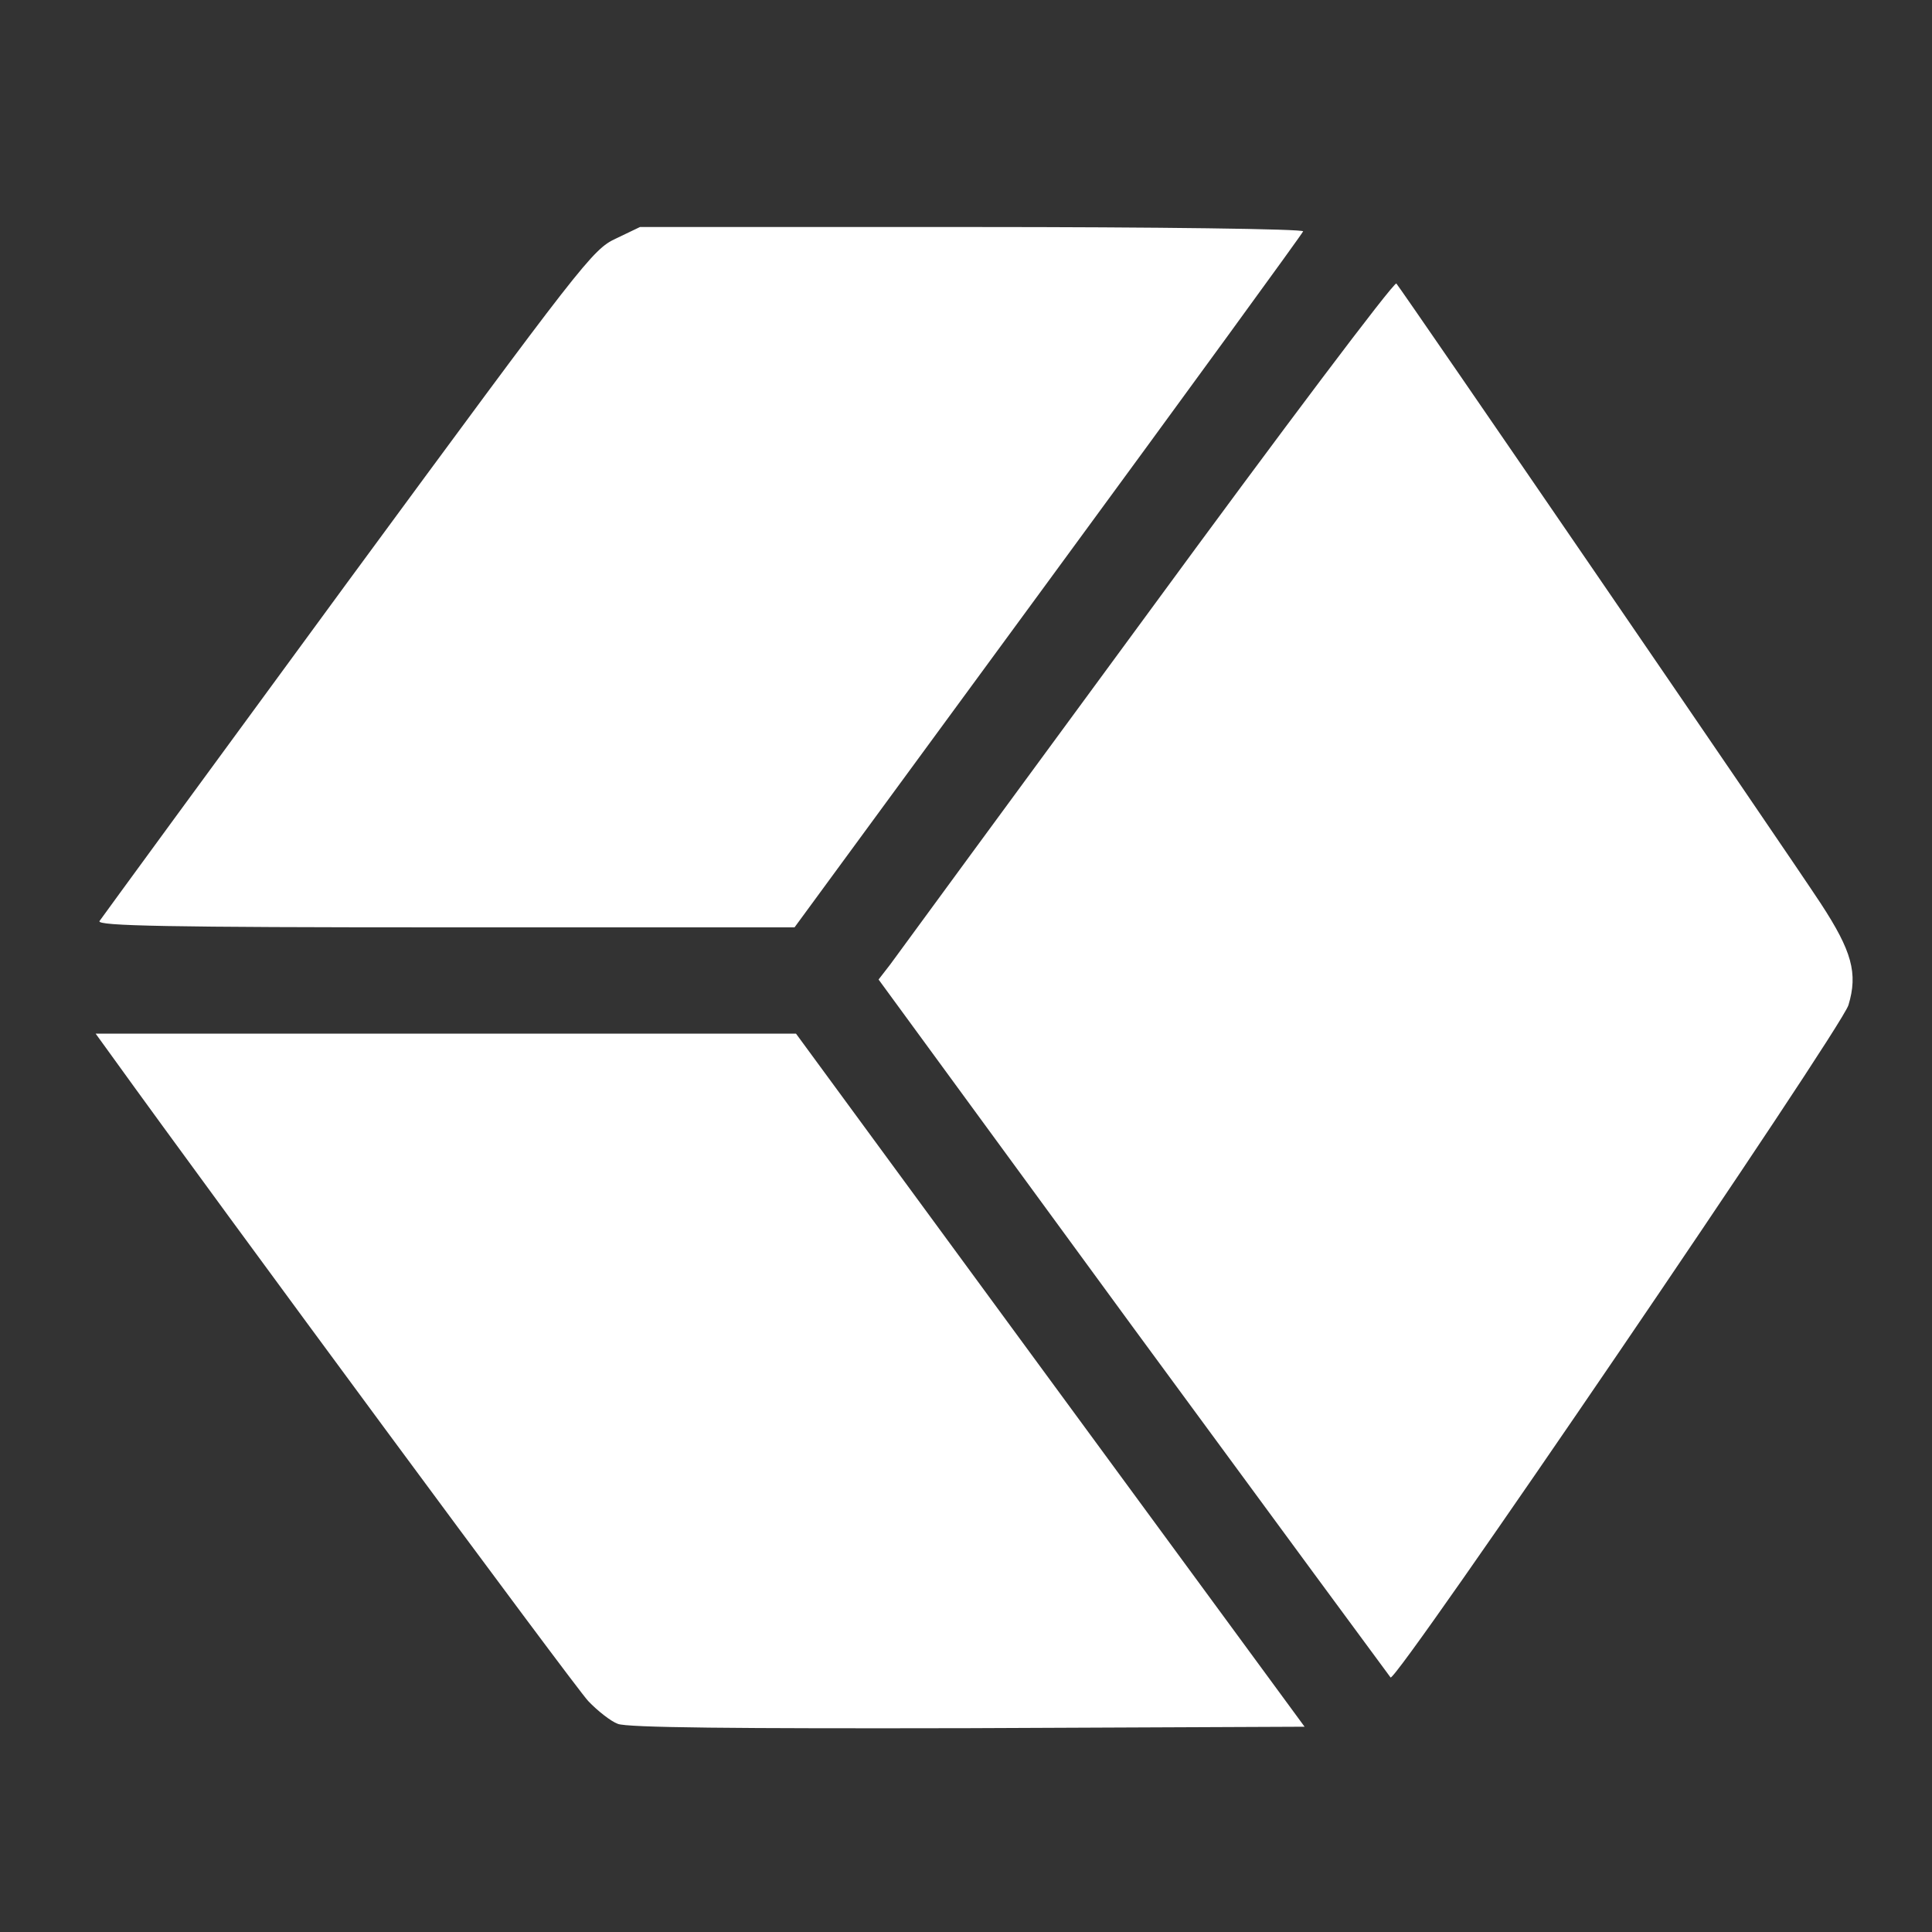
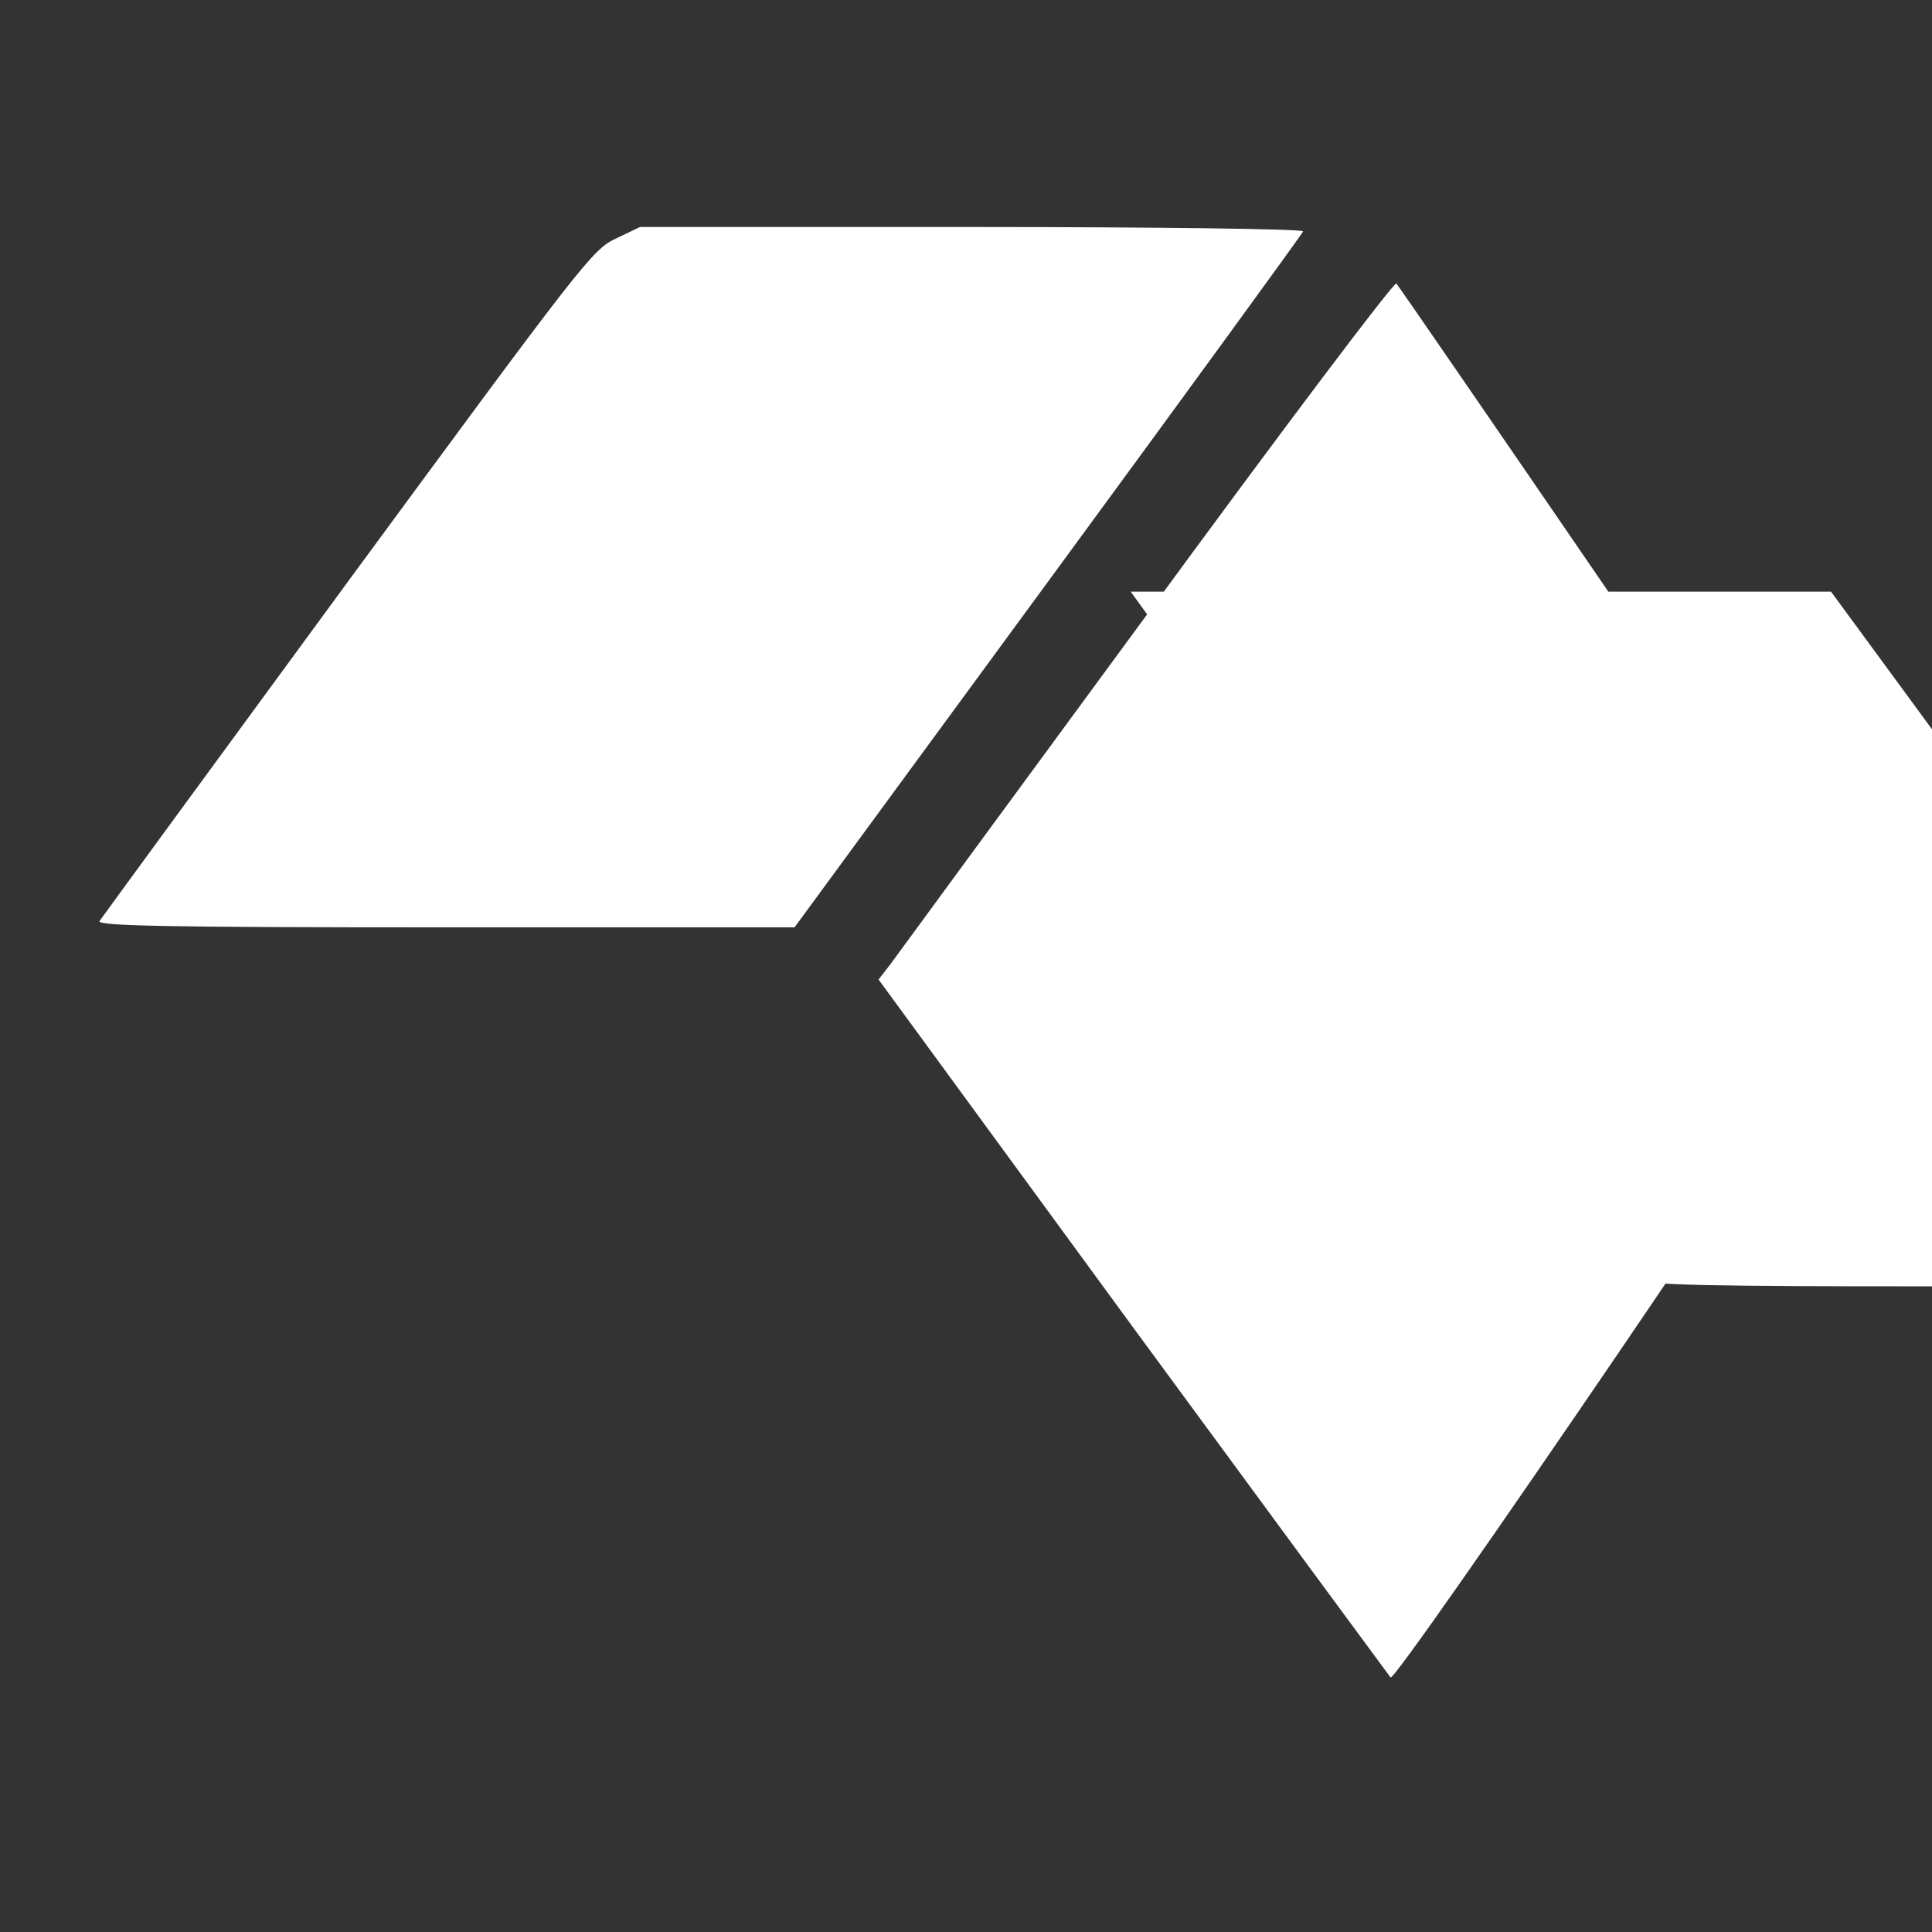
<svg xmlns="http://www.w3.org/2000/svg" version="1.0" width="533.333" height="533.333" viewBox="0 0 400 400">
  <rect x="0" y="0" width="400" height="400" fill="#333333" stroke="none" />
  <g fill="#fff">
-     <path d="M127.5 49.4c-4.8 2.2-7 5.1-55.6 71.2-27.8 37.9-50.9 69.5-51.3 70.1-.6 1 14 1.3 71.6 1.3h72.3l52.5-71.6c28.9-39.4 52.7-72.1 52.8-72.5.2-.5-30.2-.9-68.5-.9h-68.8l-5 2.4zM237.5 127.2c-28 38.1-51.9 70.7-53.2 72.5l-2.4 3.1 52.6 71.9c29 39.5 53 72.1 53.4 72.6 1.1 1.2 93.2-134.1 94.8-139.2 2-6.6.7-11.2-5.7-21-7.2-11-86.9-127.3-87.9-128.4-.5-.4-23.7 30.4-51.6 68.5zM23.2 218.7c22.1 30.7 95.9 130.7 98.6 133.5 1.9 2 4.7 4.2 6.1 4.7 1.8.8 24.4 1 72.4.9l69.8-.3-52.7-71.8-52.6-71.7h-145l3.4 4.7z" />
+     <path d="M127.5 49.4c-4.8 2.2-7 5.1-55.6 71.2-27.8 37.9-50.9 69.5-51.3 70.1-.6 1 14 1.3 71.6 1.3h72.3l52.5-71.6c28.9-39.4 52.7-72.1 52.8-72.5.2-.5-30.2-.9-68.5-.9h-68.8l-5 2.4zM237.5 127.2c-28 38.1-51.9 70.7-53.2 72.5l-2.4 3.1 52.6 71.9c29 39.5 53 72.1 53.4 72.6 1.1 1.2 93.2-134.1 94.8-139.2 2-6.6.7-11.2-5.7-21-7.2-11-86.9-127.3-87.9-128.4-.5-.4-23.7 30.4-51.6 68.5zc22.1 30.7 95.9 130.7 98.6 133.5 1.9 2 4.7 4.2 6.1 4.7 1.8.8 24.4 1 72.4.9l69.8-.3-52.7-71.8-52.6-71.7h-145l3.4 4.7z" />
  </g>
</svg>